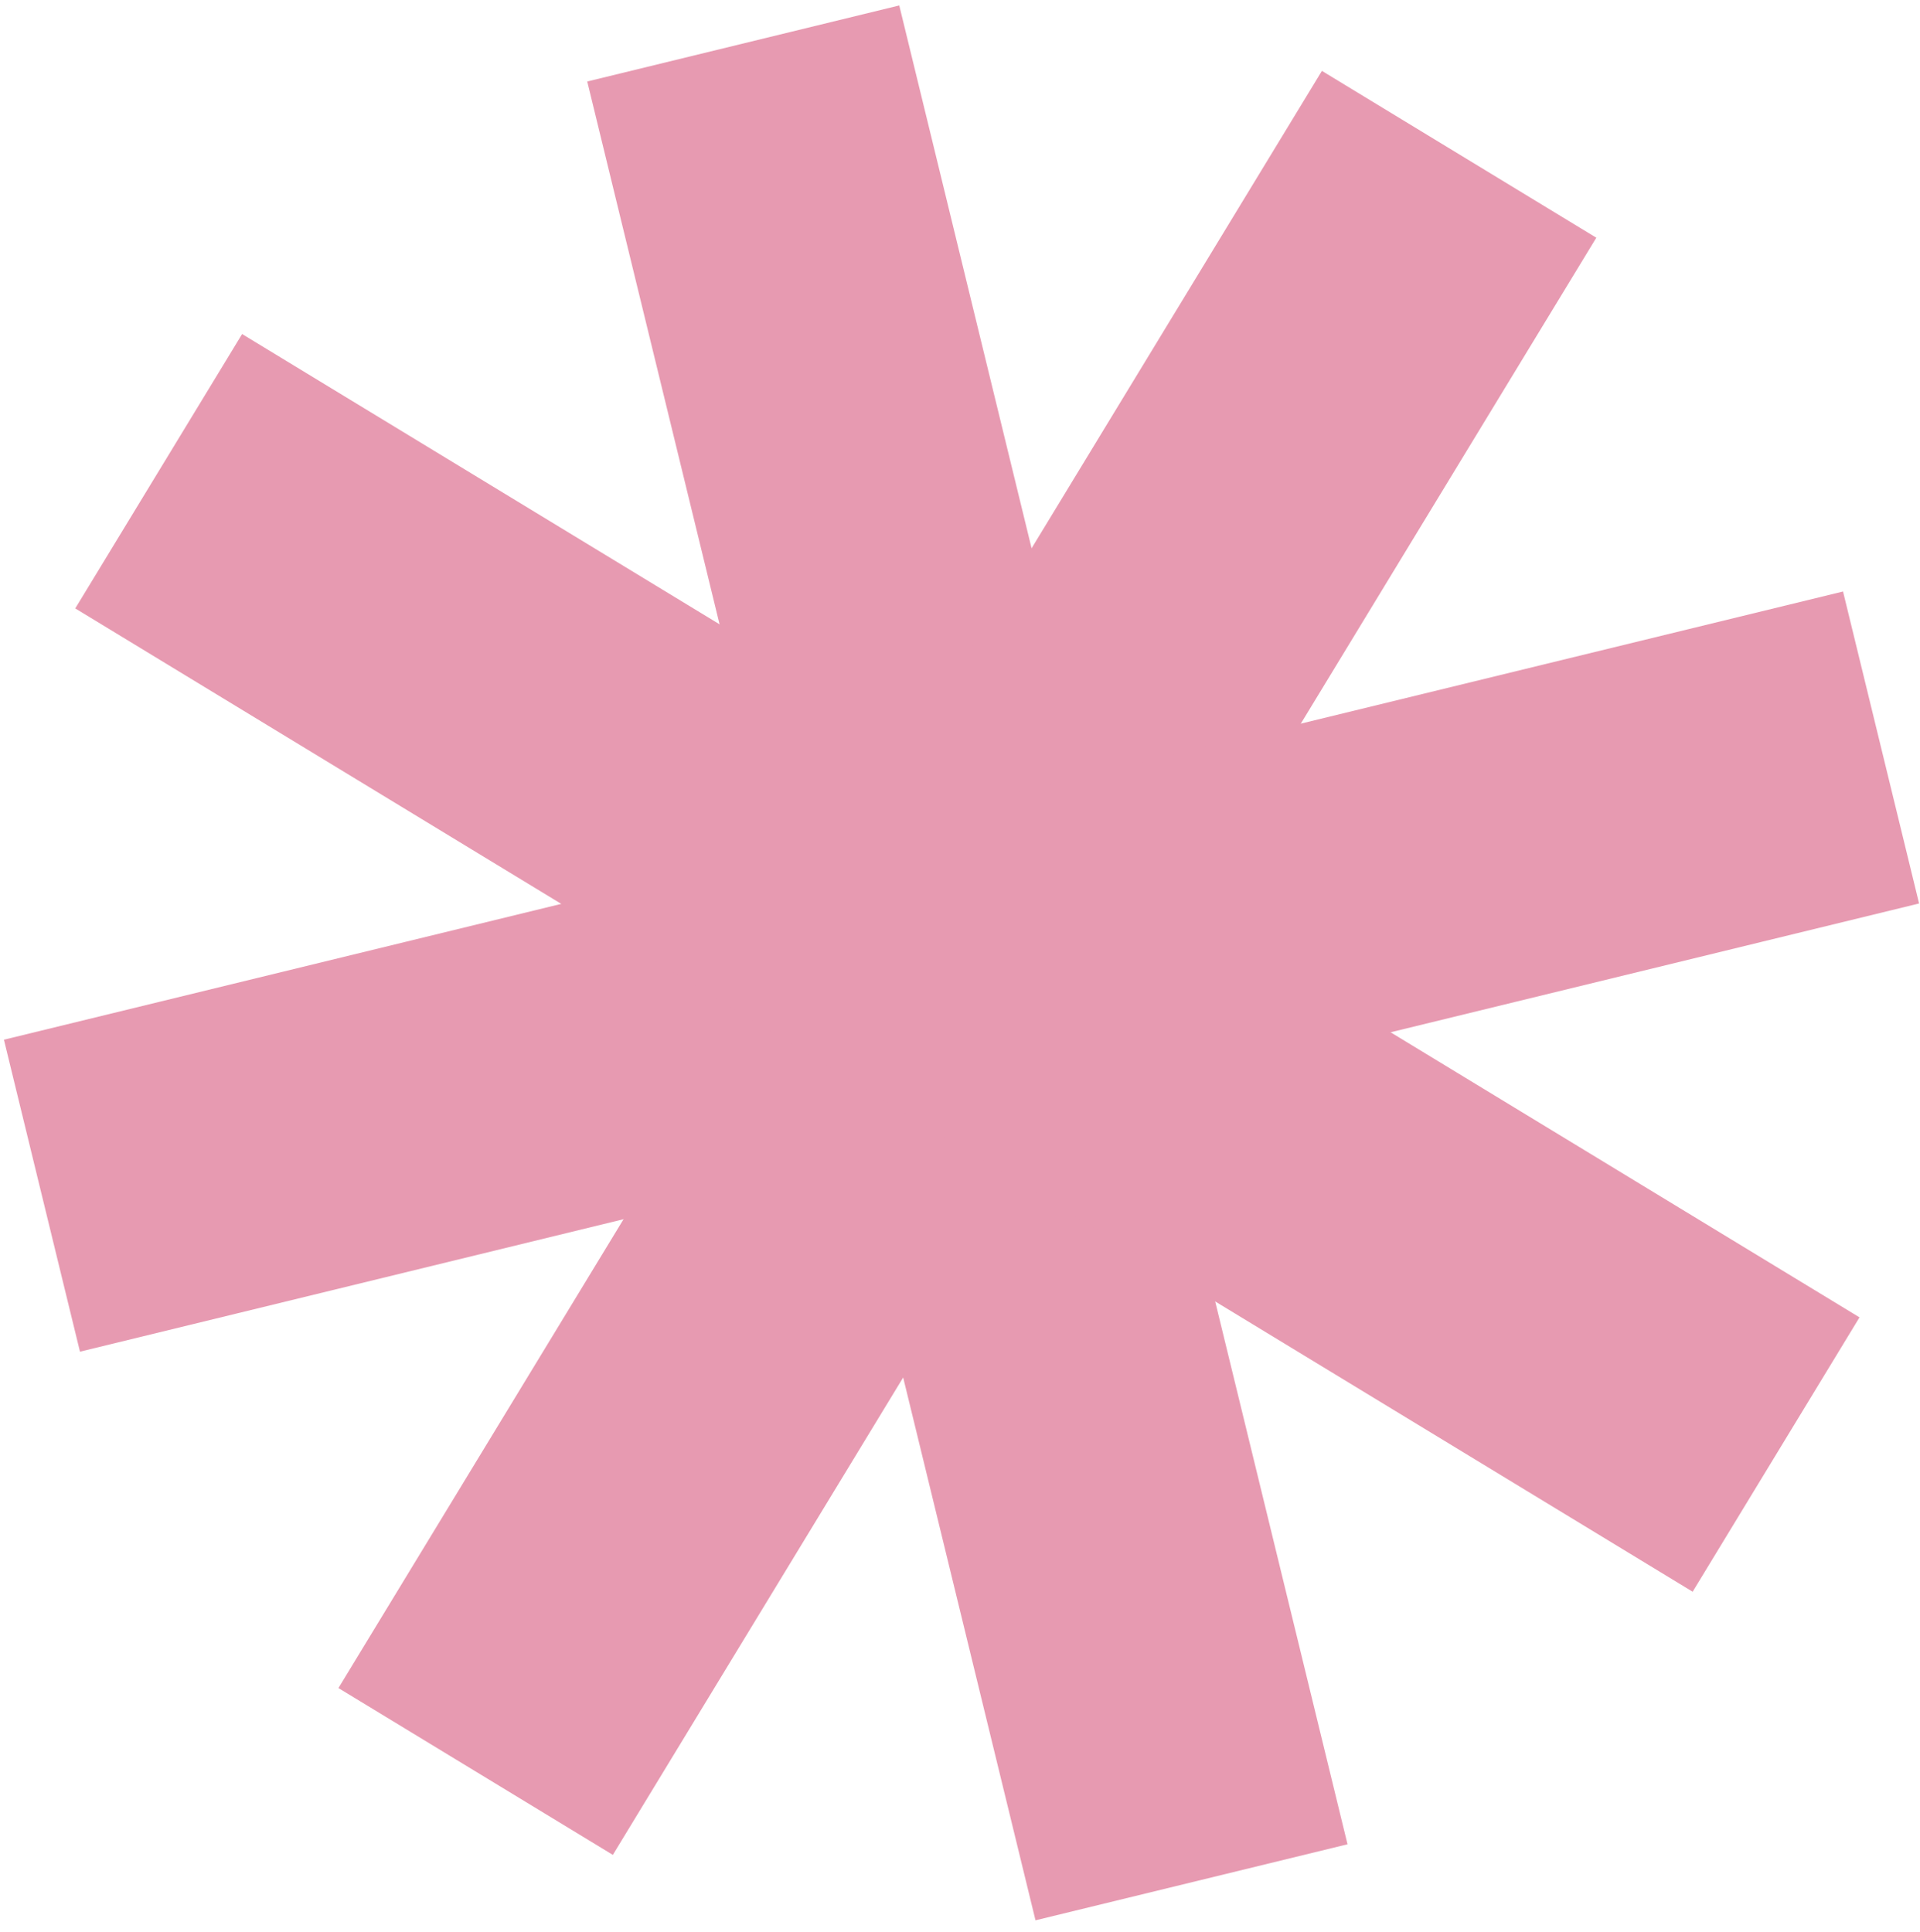
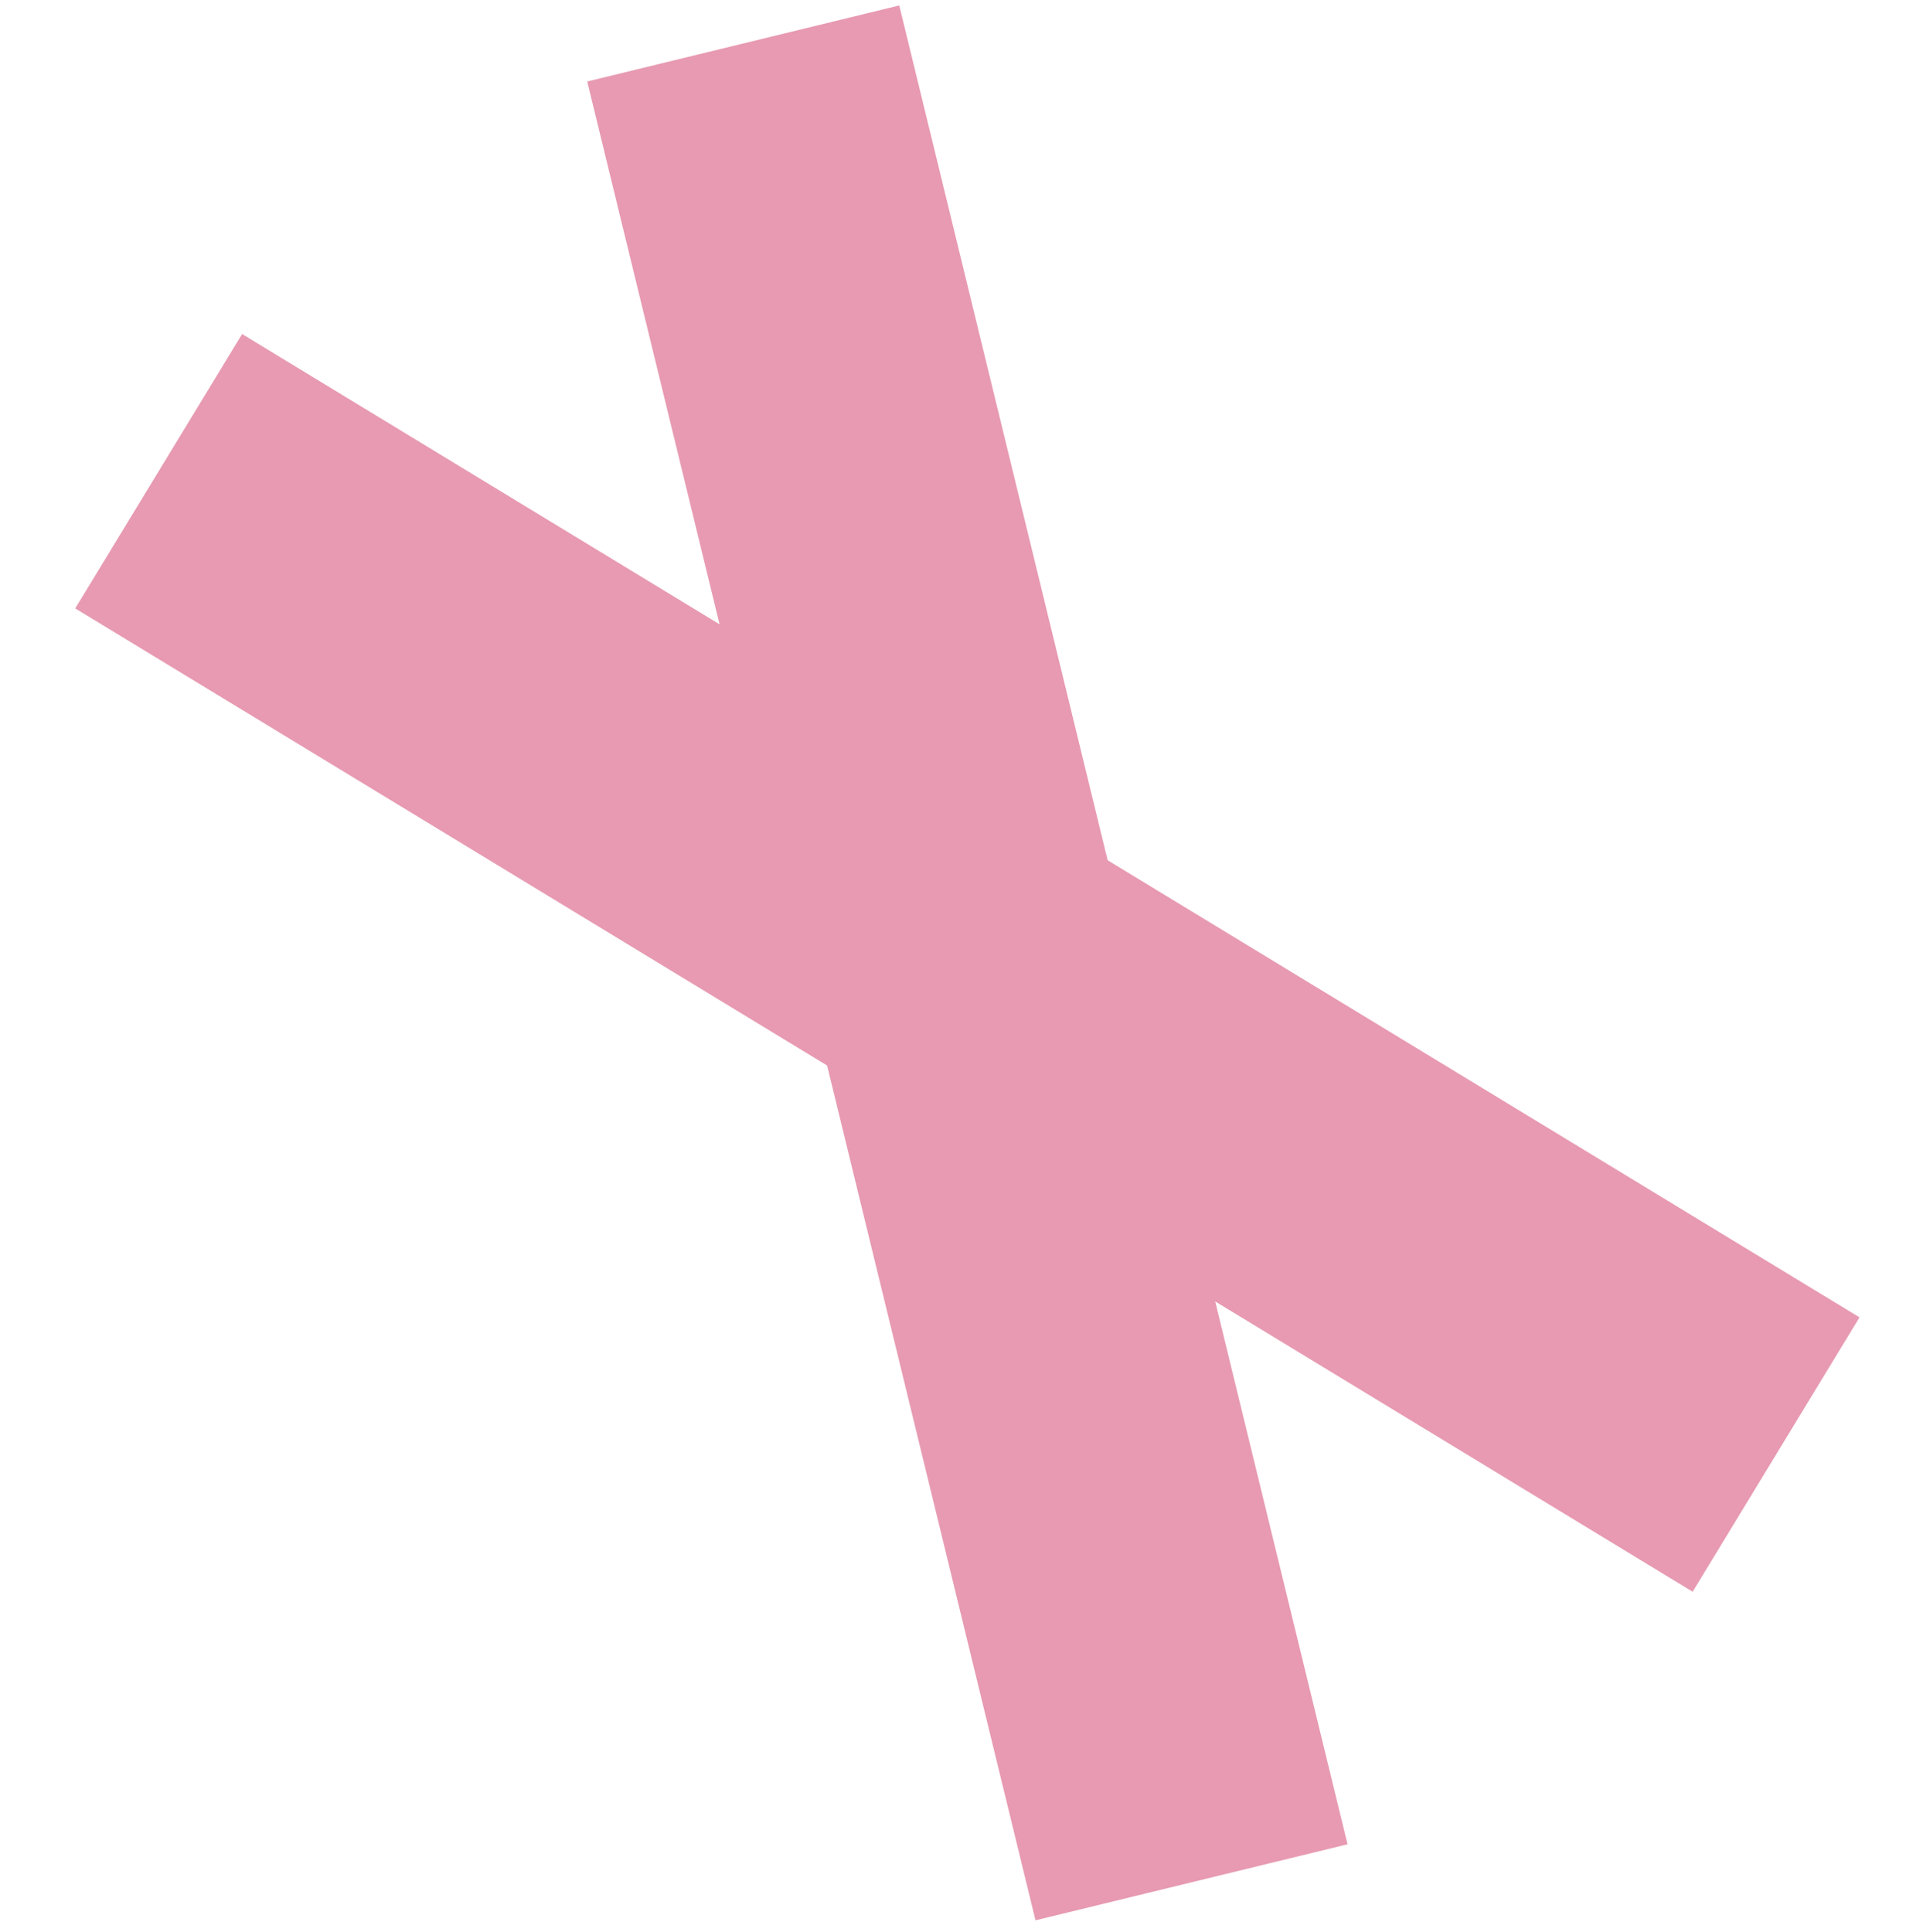
<svg xmlns="http://www.w3.org/2000/svg" width="160" height="161" viewBox="0 0 160 161" fill="none">
  <path d="M65.106 16.624L96.124 143.881" stroke="#E79AB1" stroke-width="26.763" stroke-linecap="square" />
-   <path d="M114.641 24.294L46.589 136.211" stroke="#E79AB1" stroke-width="26.763" stroke-linecap="square" />
-   <path d="M143.754 65.469L16.497 96.487" stroke="#E79AB1" stroke-width="26.763" stroke-linecap="square" />
  <path d="M136.573 114.278L24.657 46.227" stroke="#E79AB1" stroke-width="26.763" stroke-linecap="square" />
</svg>